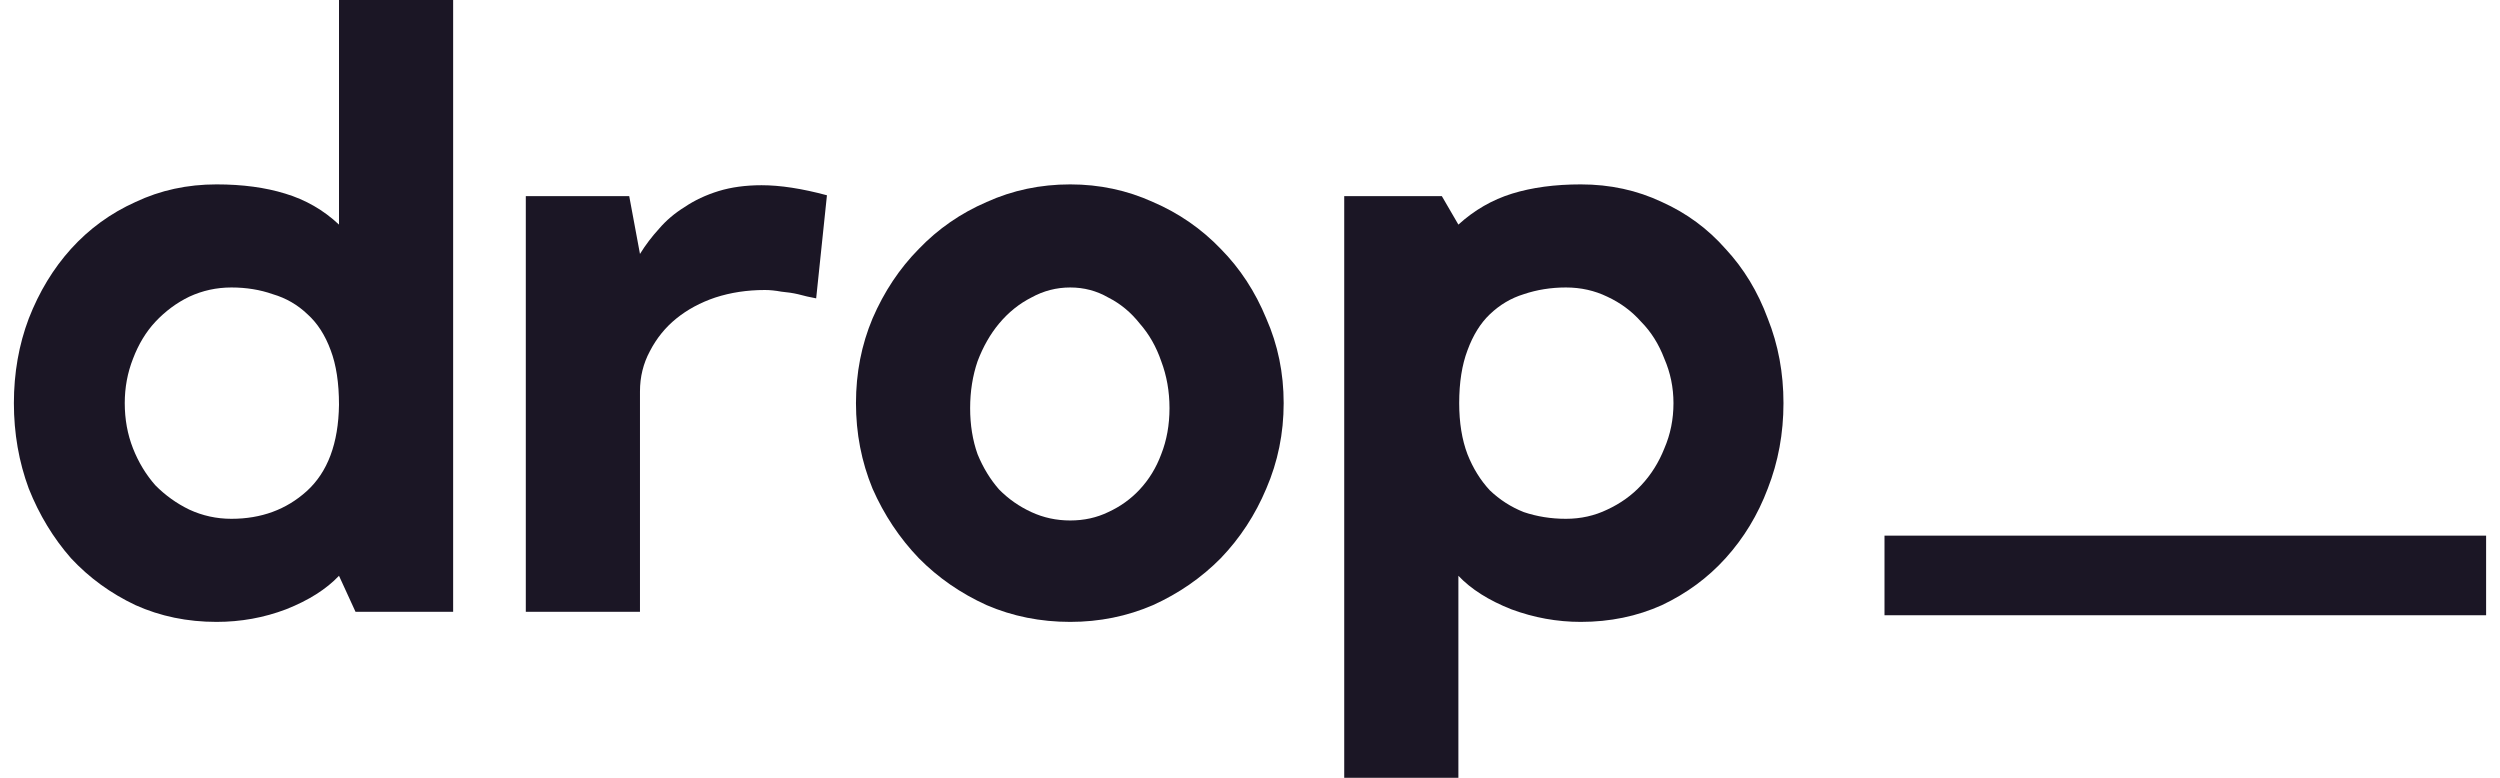
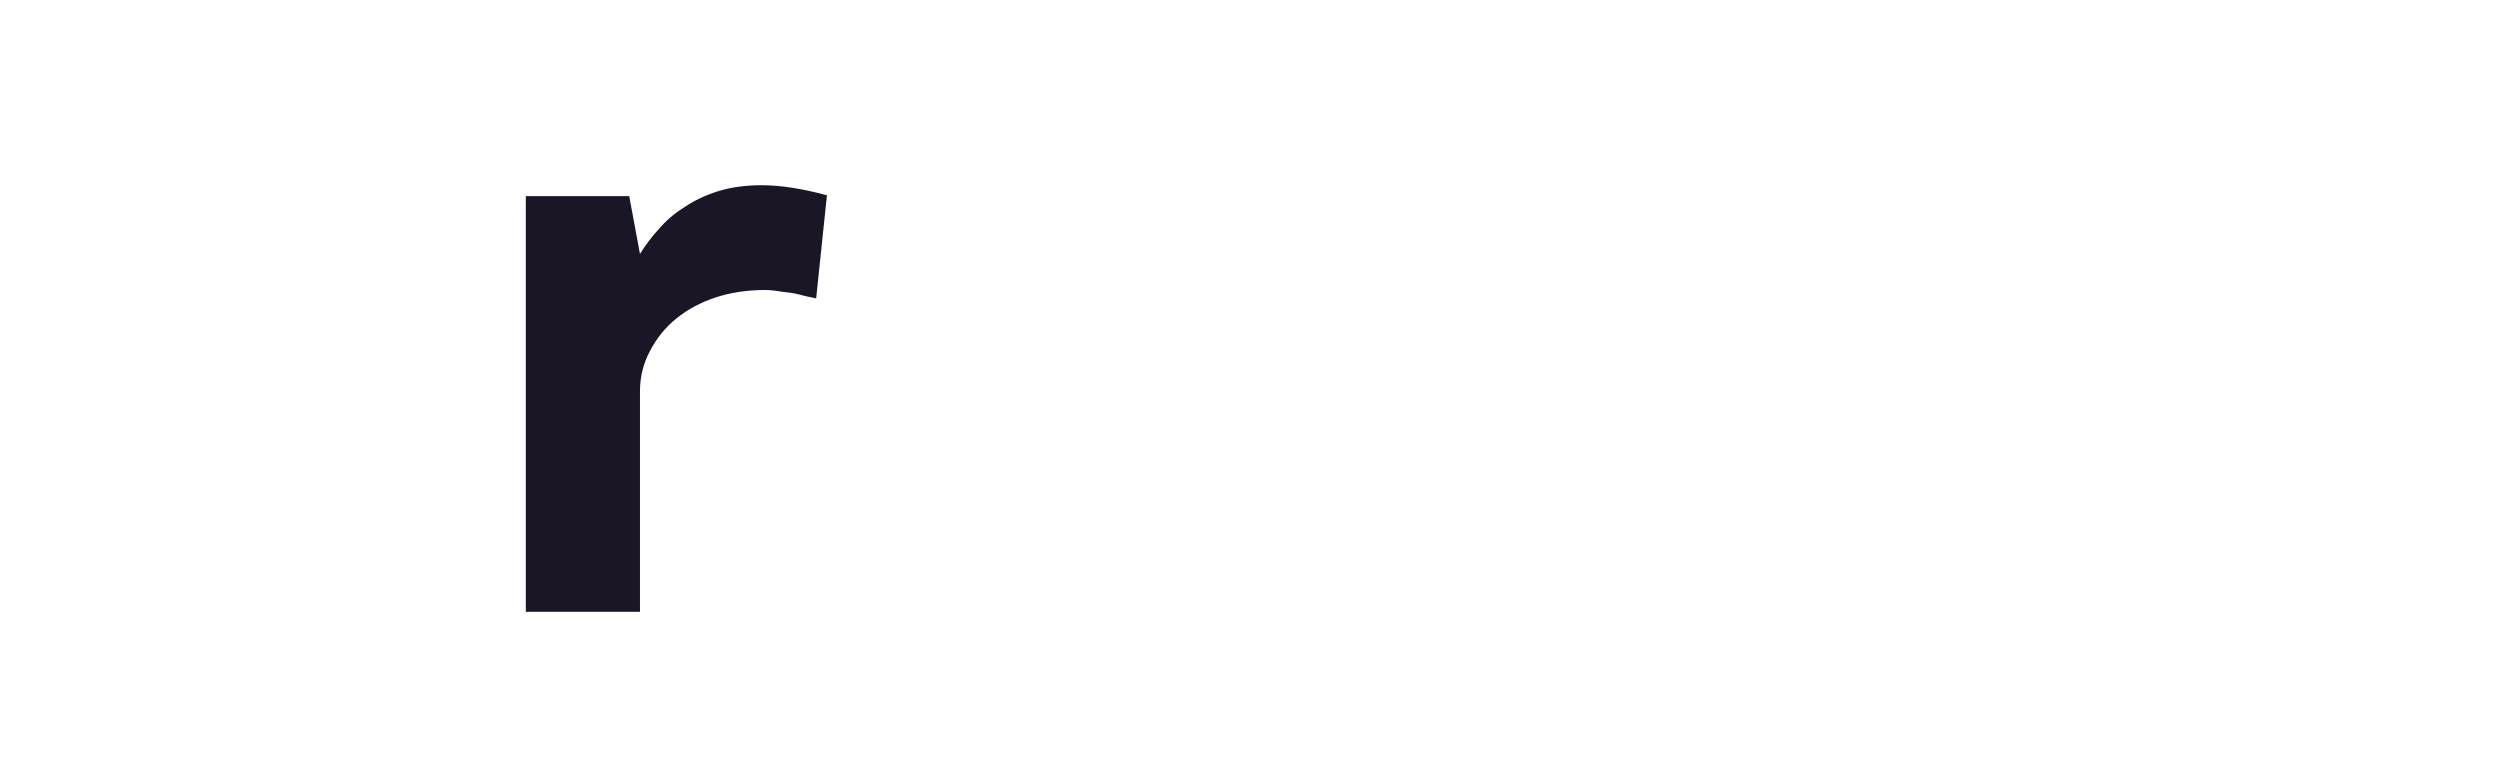
<svg xmlns="http://www.w3.org/2000/svg" width="90" height="28" viewBox="0 0 90 28" fill="none">
-   <path d="M16.313 0V22.026H12.799L12.204 20.728C11.747 21.211 11.112 21.613 10.298 21.935C9.504 22.237 8.67 22.388 7.796 22.388C6.744 22.388 5.771 22.187 4.878 21.785C3.984 21.362 3.21 20.799 2.555 20.095C1.92 19.371 1.413 18.536 1.036 17.59C0.679 16.625 0.5 15.599 0.5 14.513C0.5 13.427 0.679 12.411 1.036 11.466C1.413 10.5 1.92 9.665 2.555 8.961C3.21 8.237 3.984 7.674 4.878 7.272C5.771 6.849 6.744 6.638 7.796 6.638C8.729 6.638 9.553 6.749 10.268 6.97C11.002 7.191 11.648 7.563 12.204 8.086V0H16.313ZM12.204 14.573C12.204 13.789 12.104 13.135 11.906 12.612C11.707 12.069 11.429 11.636 11.072 11.315C10.715 10.973 10.298 10.731 9.821 10.591C9.365 10.43 8.868 10.349 8.332 10.349C7.796 10.349 7.29 10.46 6.813 10.681C6.357 10.902 5.95 11.204 5.592 11.586C5.255 11.948 4.987 12.391 4.788 12.914C4.59 13.417 4.491 13.95 4.491 14.513C4.491 15.096 4.59 15.639 4.788 16.142C4.987 16.645 5.255 17.088 5.592 17.47C5.95 17.832 6.357 18.124 6.813 18.345C7.29 18.566 7.796 18.677 8.332 18.677C9.404 18.677 10.308 18.345 11.042 17.681C11.797 16.997 12.184 15.961 12.204 14.573Z" fill="#1B1625" />
  <path d="M23.039 9.142C23.238 8.82 23.466 8.519 23.724 8.237C23.982 7.935 24.29 7.674 24.647 7.453C25.005 7.211 25.412 7.02 25.868 6.879C26.325 6.739 26.841 6.668 27.417 6.668C28.092 6.668 28.876 6.789 29.77 7.03L29.382 10.741C29.164 10.701 28.945 10.651 28.727 10.591C28.549 10.55 28.35 10.52 28.131 10.5C27.913 10.46 27.715 10.44 27.536 10.44C26.901 10.44 26.305 10.53 25.749 10.711C25.213 10.892 24.747 11.144 24.349 11.466C23.952 11.787 23.635 12.18 23.396 12.642C23.158 13.085 23.039 13.568 23.039 14.091V22.026H18.929V7.06H22.652L23.039 9.142Z" fill="#1B1625" />
-   <path d="M38.528 6.638C39.58 6.638 40.573 6.849 41.506 7.272C42.439 7.674 43.253 8.237 43.948 8.961C44.643 9.665 45.189 10.5 45.586 11.466C46.003 12.411 46.212 13.427 46.212 14.513C46.212 15.599 46.003 16.625 45.586 17.59C45.189 18.536 44.643 19.371 43.948 20.095C43.253 20.799 42.439 21.362 41.506 21.785C40.573 22.187 39.58 22.388 38.528 22.388C37.456 22.388 36.453 22.187 35.52 21.785C34.587 21.362 33.773 20.799 33.078 20.095C32.383 19.371 31.828 18.536 31.411 17.59C31.014 16.625 30.815 15.599 30.815 14.513C30.815 13.427 31.014 12.411 31.411 11.466C31.828 10.5 32.383 9.665 33.078 8.961C33.773 8.237 34.587 7.674 35.52 7.272C36.453 6.849 37.456 6.638 38.528 6.638ZM38.528 18.737C39.025 18.737 39.481 18.637 39.898 18.435C40.335 18.234 40.712 17.963 41.03 17.621C41.367 17.259 41.625 16.836 41.804 16.353C42.002 15.851 42.102 15.297 42.102 14.694C42.102 14.091 42.002 13.527 41.804 13.004C41.625 12.481 41.367 12.029 41.03 11.647C40.712 11.244 40.335 10.932 39.898 10.711C39.481 10.47 39.025 10.349 38.528 10.349C38.032 10.349 37.565 10.47 37.129 10.711C36.692 10.932 36.304 11.244 35.967 11.647C35.649 12.029 35.391 12.481 35.193 13.004C35.014 13.527 34.925 14.091 34.925 14.694C34.925 15.297 35.014 15.851 35.193 16.353C35.391 16.836 35.649 17.259 35.967 17.621C36.304 17.963 36.692 18.234 37.129 18.435C37.565 18.637 38.032 18.737 38.528 18.737Z" fill="#1B1625" />
-   <path d="M56.909 6.638C57.961 6.638 58.934 6.849 59.828 7.272C60.721 7.674 61.485 8.237 62.121 8.961C62.776 9.665 63.282 10.5 63.639 11.466C64.017 12.411 64.205 13.427 64.205 14.513C64.205 15.599 64.017 16.625 63.639 17.59C63.282 18.536 62.776 19.371 62.121 20.095C61.485 20.799 60.721 21.362 59.828 21.785C58.934 22.187 57.961 22.388 56.909 22.388C56.055 22.388 55.222 22.237 54.408 21.935C53.594 21.613 52.958 21.211 52.502 20.728V28H48.392V7.06H51.906L52.502 8.086C53.077 7.563 53.723 7.191 54.437 6.97C55.152 6.749 55.976 6.638 56.909 6.638ZM56.373 18.677C56.909 18.677 57.406 18.566 57.862 18.345C58.339 18.124 58.746 17.832 59.083 17.47C59.441 17.088 59.718 16.645 59.917 16.142C60.135 15.639 60.245 15.096 60.245 14.513C60.245 13.95 60.135 13.417 59.917 12.914C59.718 12.391 59.441 11.948 59.083 11.586C58.746 11.204 58.339 10.902 57.862 10.681C57.406 10.46 56.909 10.349 56.373 10.349C55.837 10.349 55.331 10.43 54.854 10.591C54.398 10.731 53.991 10.973 53.633 11.315C53.296 11.636 53.028 12.069 52.829 12.612C52.631 13.135 52.531 13.769 52.531 14.513C52.531 15.217 52.631 15.831 52.829 16.353C53.028 16.856 53.296 17.289 53.633 17.651C53.991 17.993 54.398 18.254 54.854 18.435C55.331 18.596 55.837 18.677 56.373 18.677Z" fill="#1B1625" />
-   <path d="M67.842 19.283H89.5V22.149H67.842V19.283Z" fill="#1B1625" />
</svg>